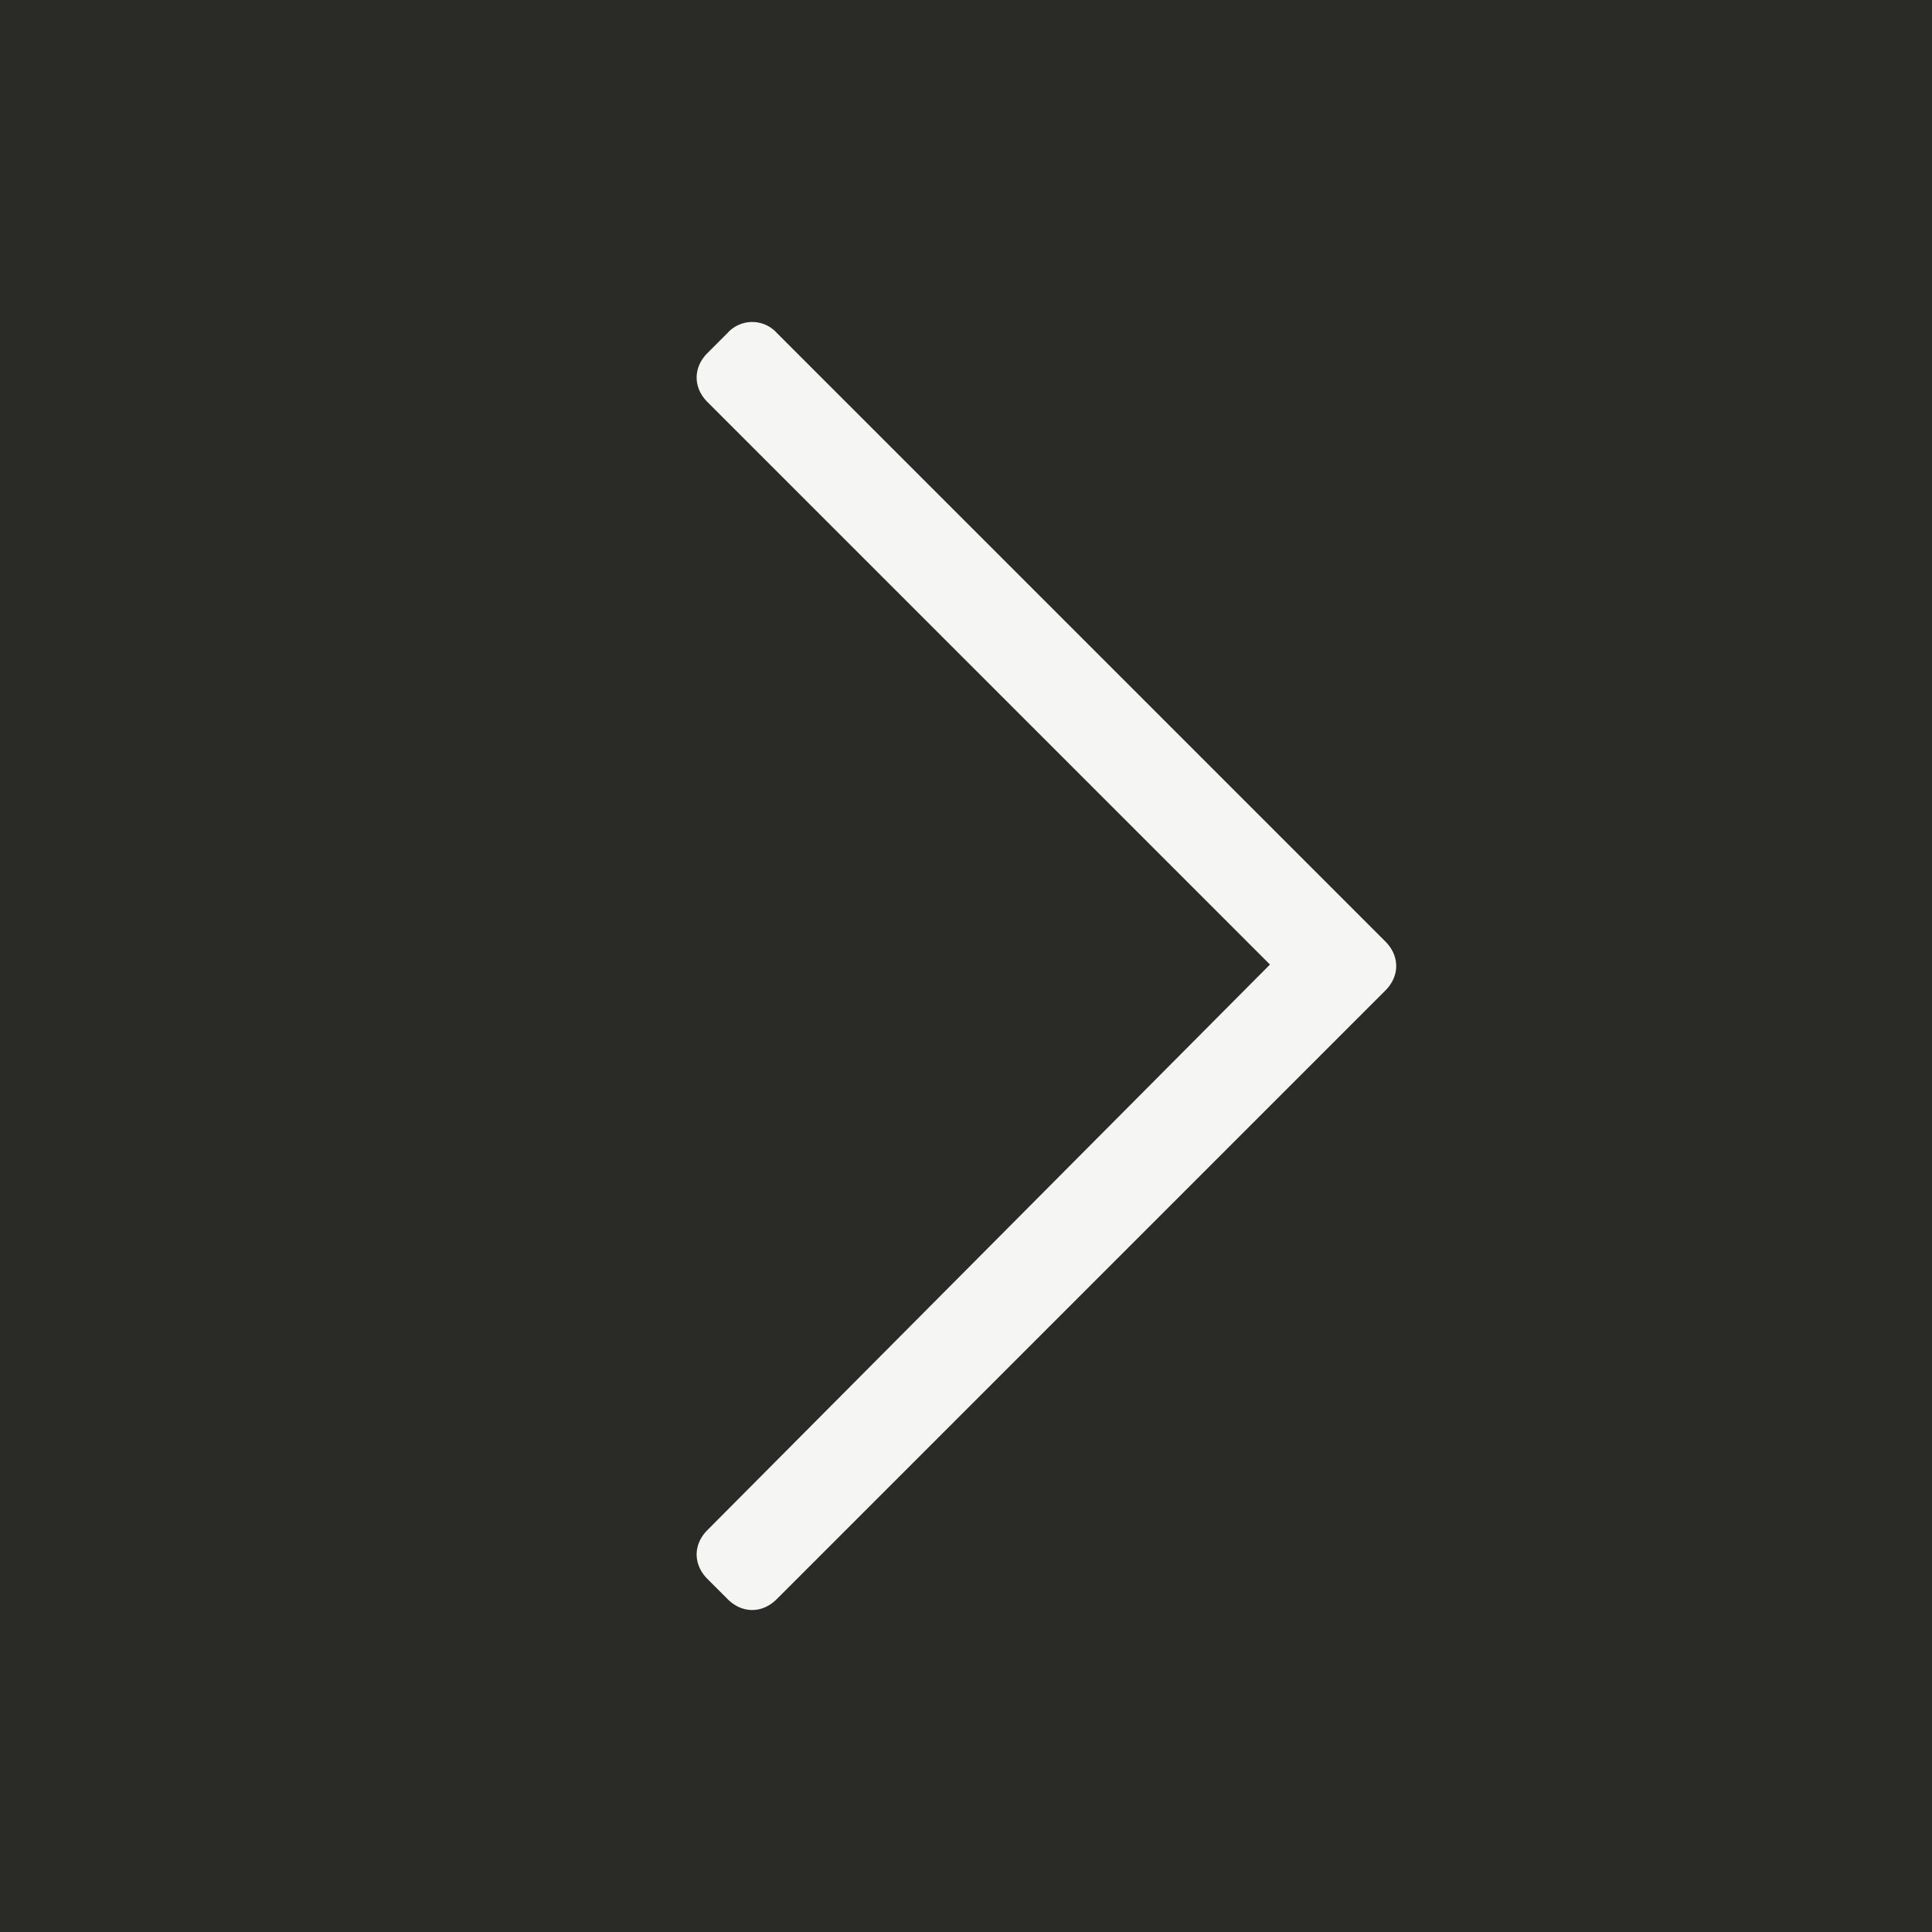
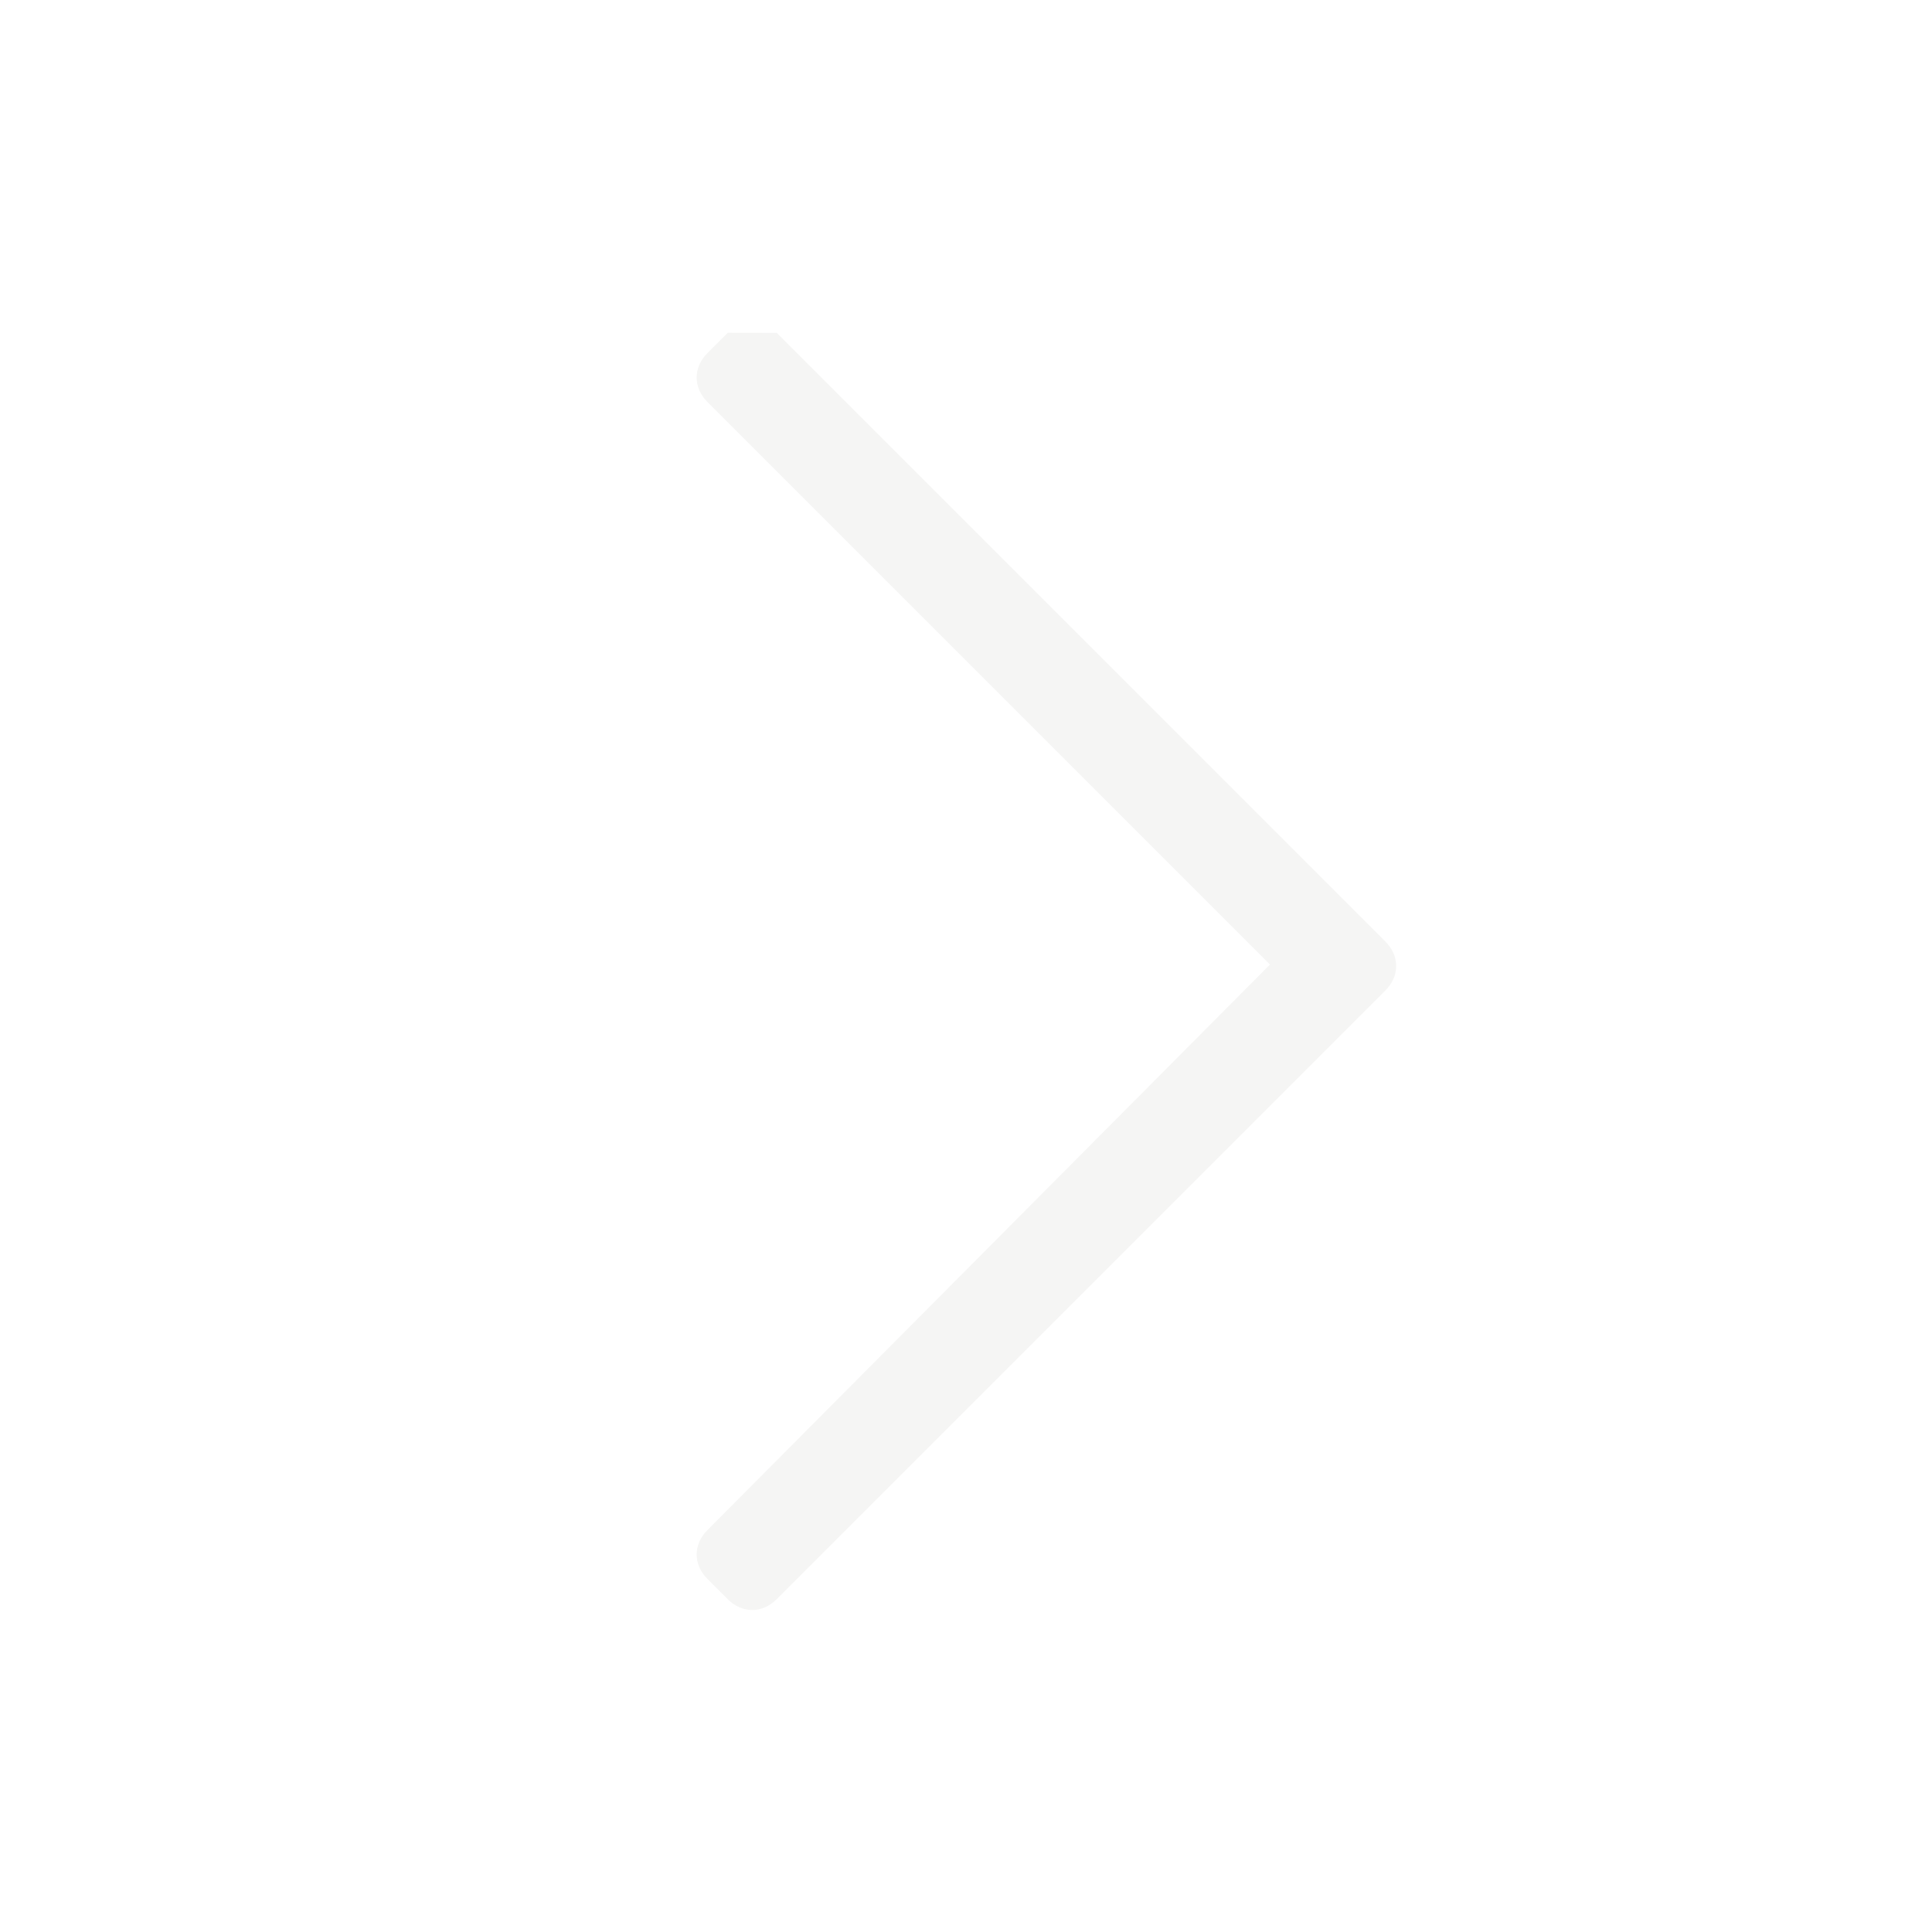
<svg xmlns="http://www.w3.org/2000/svg" width="24" height="24" viewBox="0 0 24 24" fill="none">
-   <path fill="#2A2A27" d="M0 0h24v24H0z" />
-   <path d="m9.04 4.134-.251.251c-.18.18-.18.43 0 .61l6.987 6.987-6.987 7.024c-.18.179-.18.43 0 .609l.25.25c.18.18.43.18.61 0l7.56-7.56c.18-.18.18-.43 0-.61l-7.56-7.56a.412.412 0 0 0-.61 0z" fill="#F5F5F4" />
+   <path d="m9.04 4.134-.251.251c-.18.18-.18.43 0 .61l6.987 6.987-6.987 7.024c-.18.179-.18.43 0 .609l.25.25c.18.18.43.18.61 0l7.56-7.56c.18-.18.18-.43 0-.61l-7.56-7.56z" fill="#F5F5F4" />
</svg>